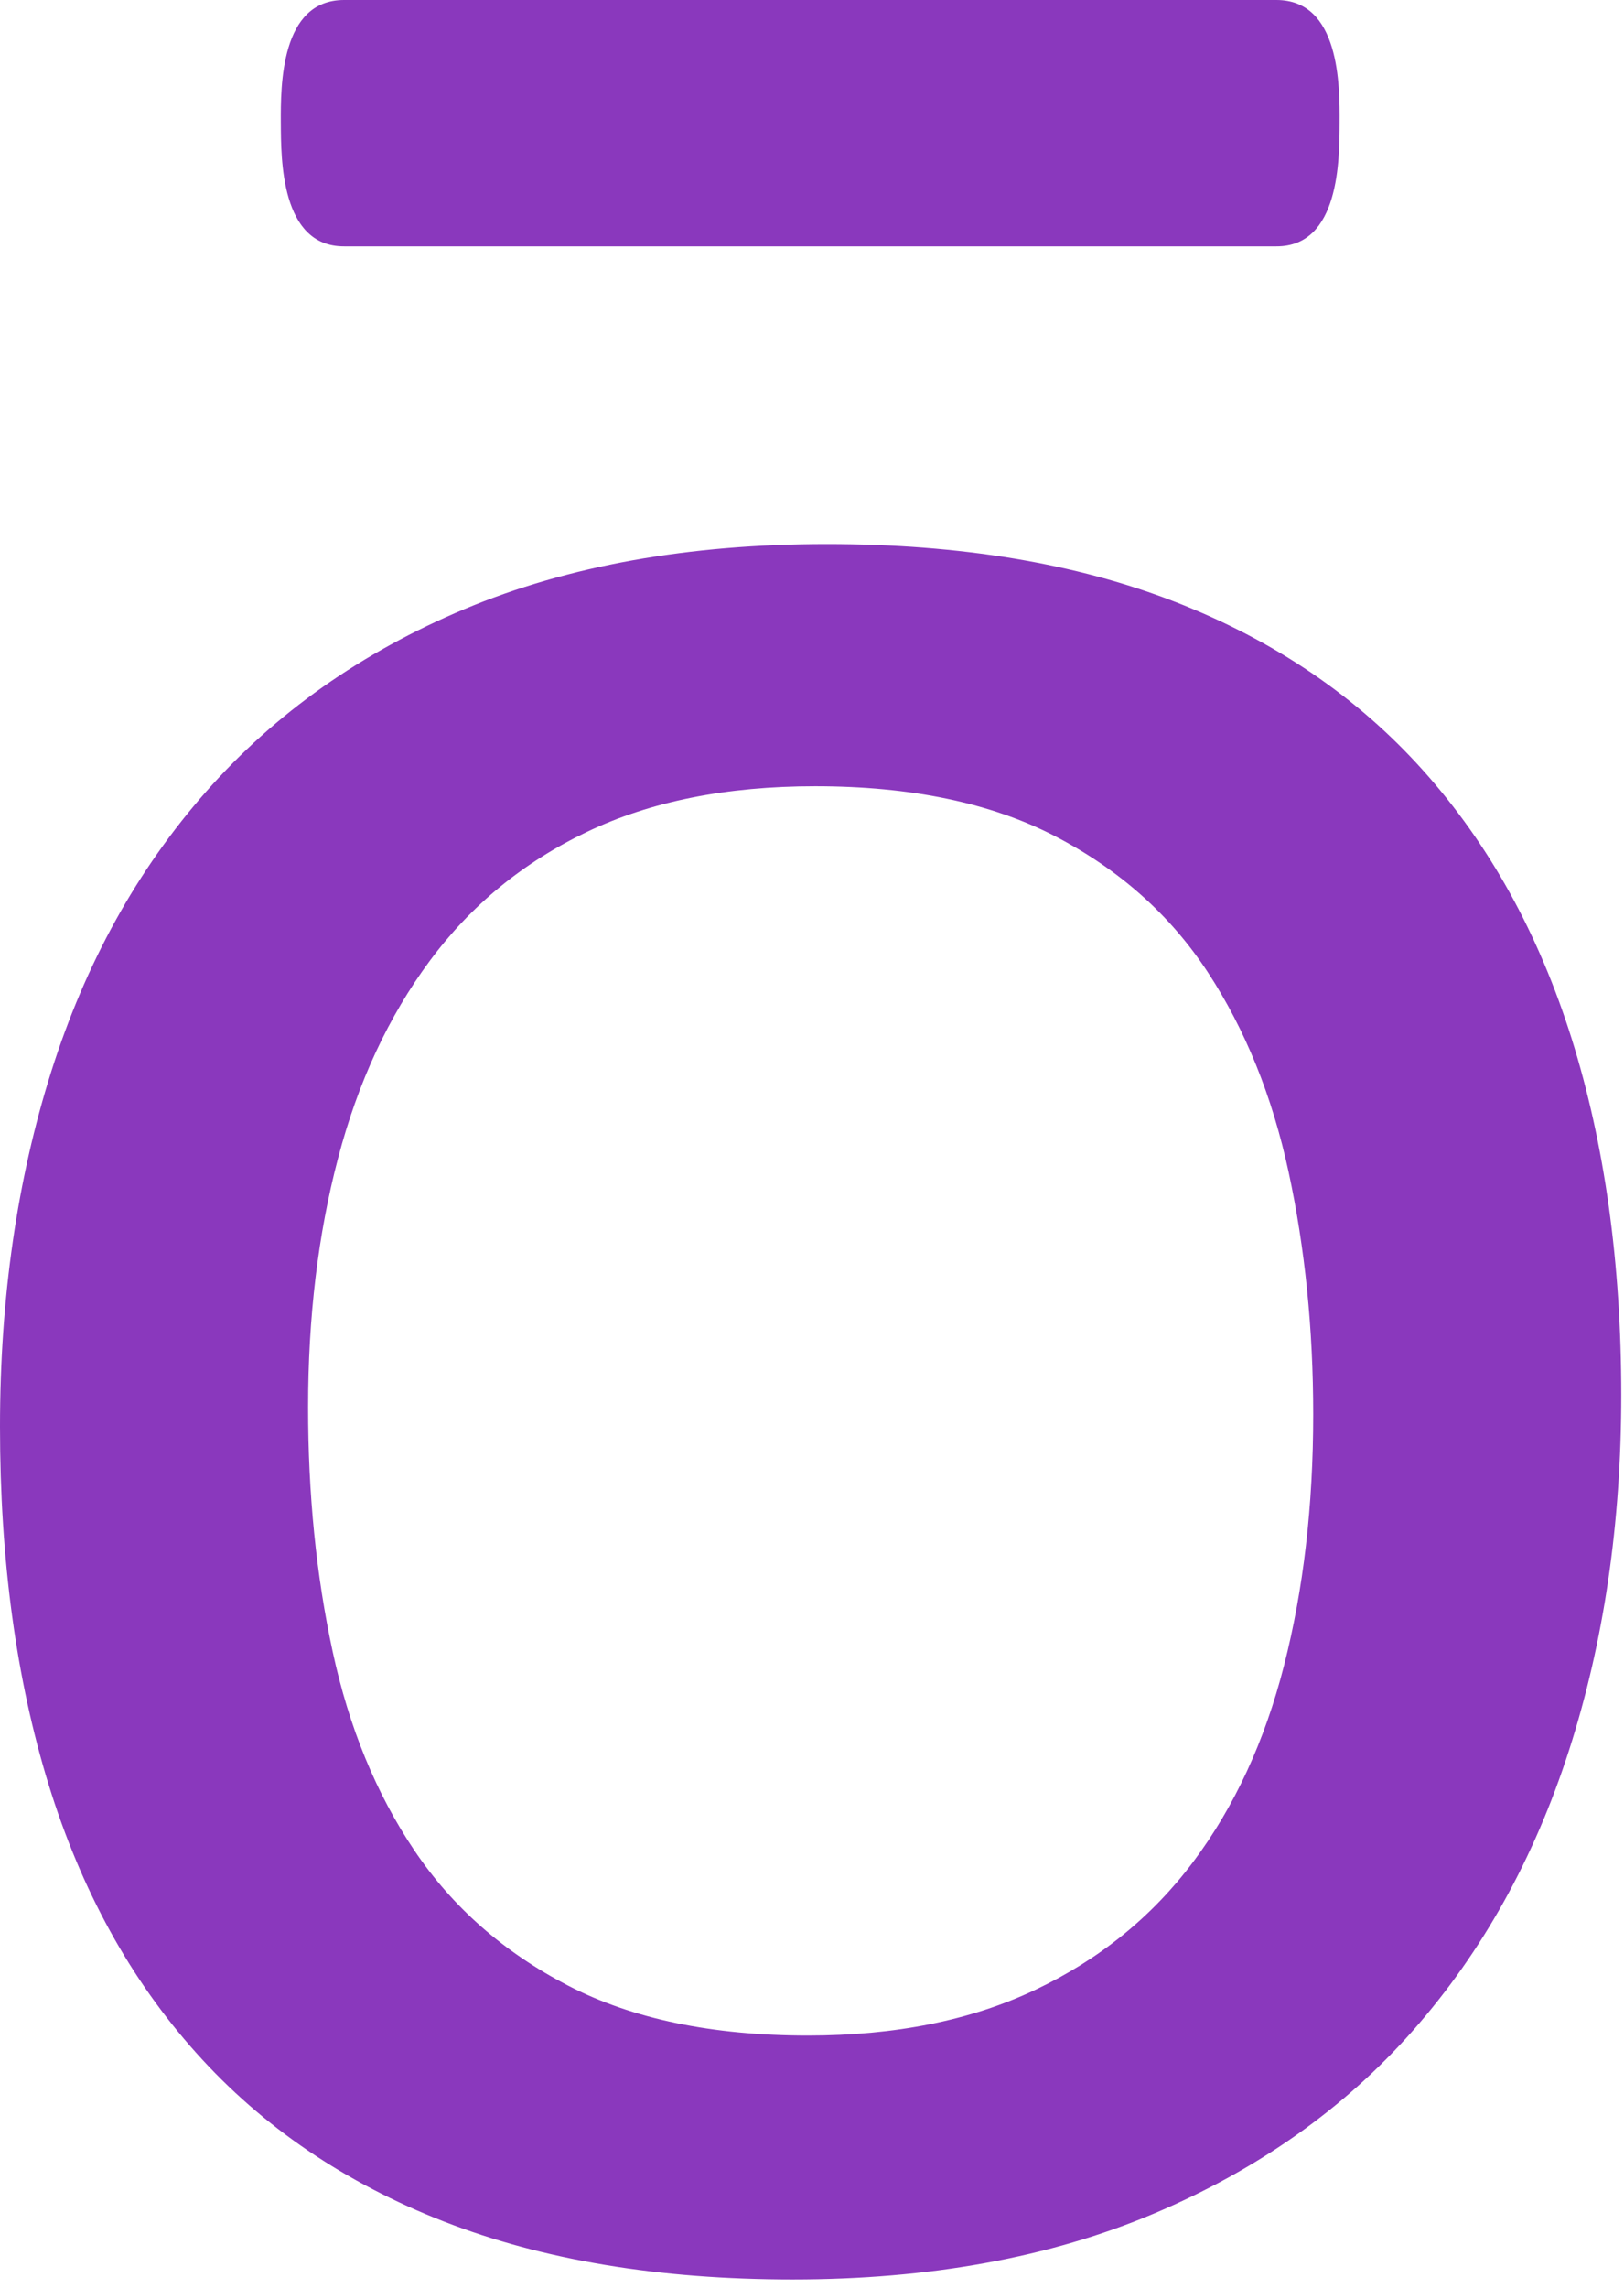
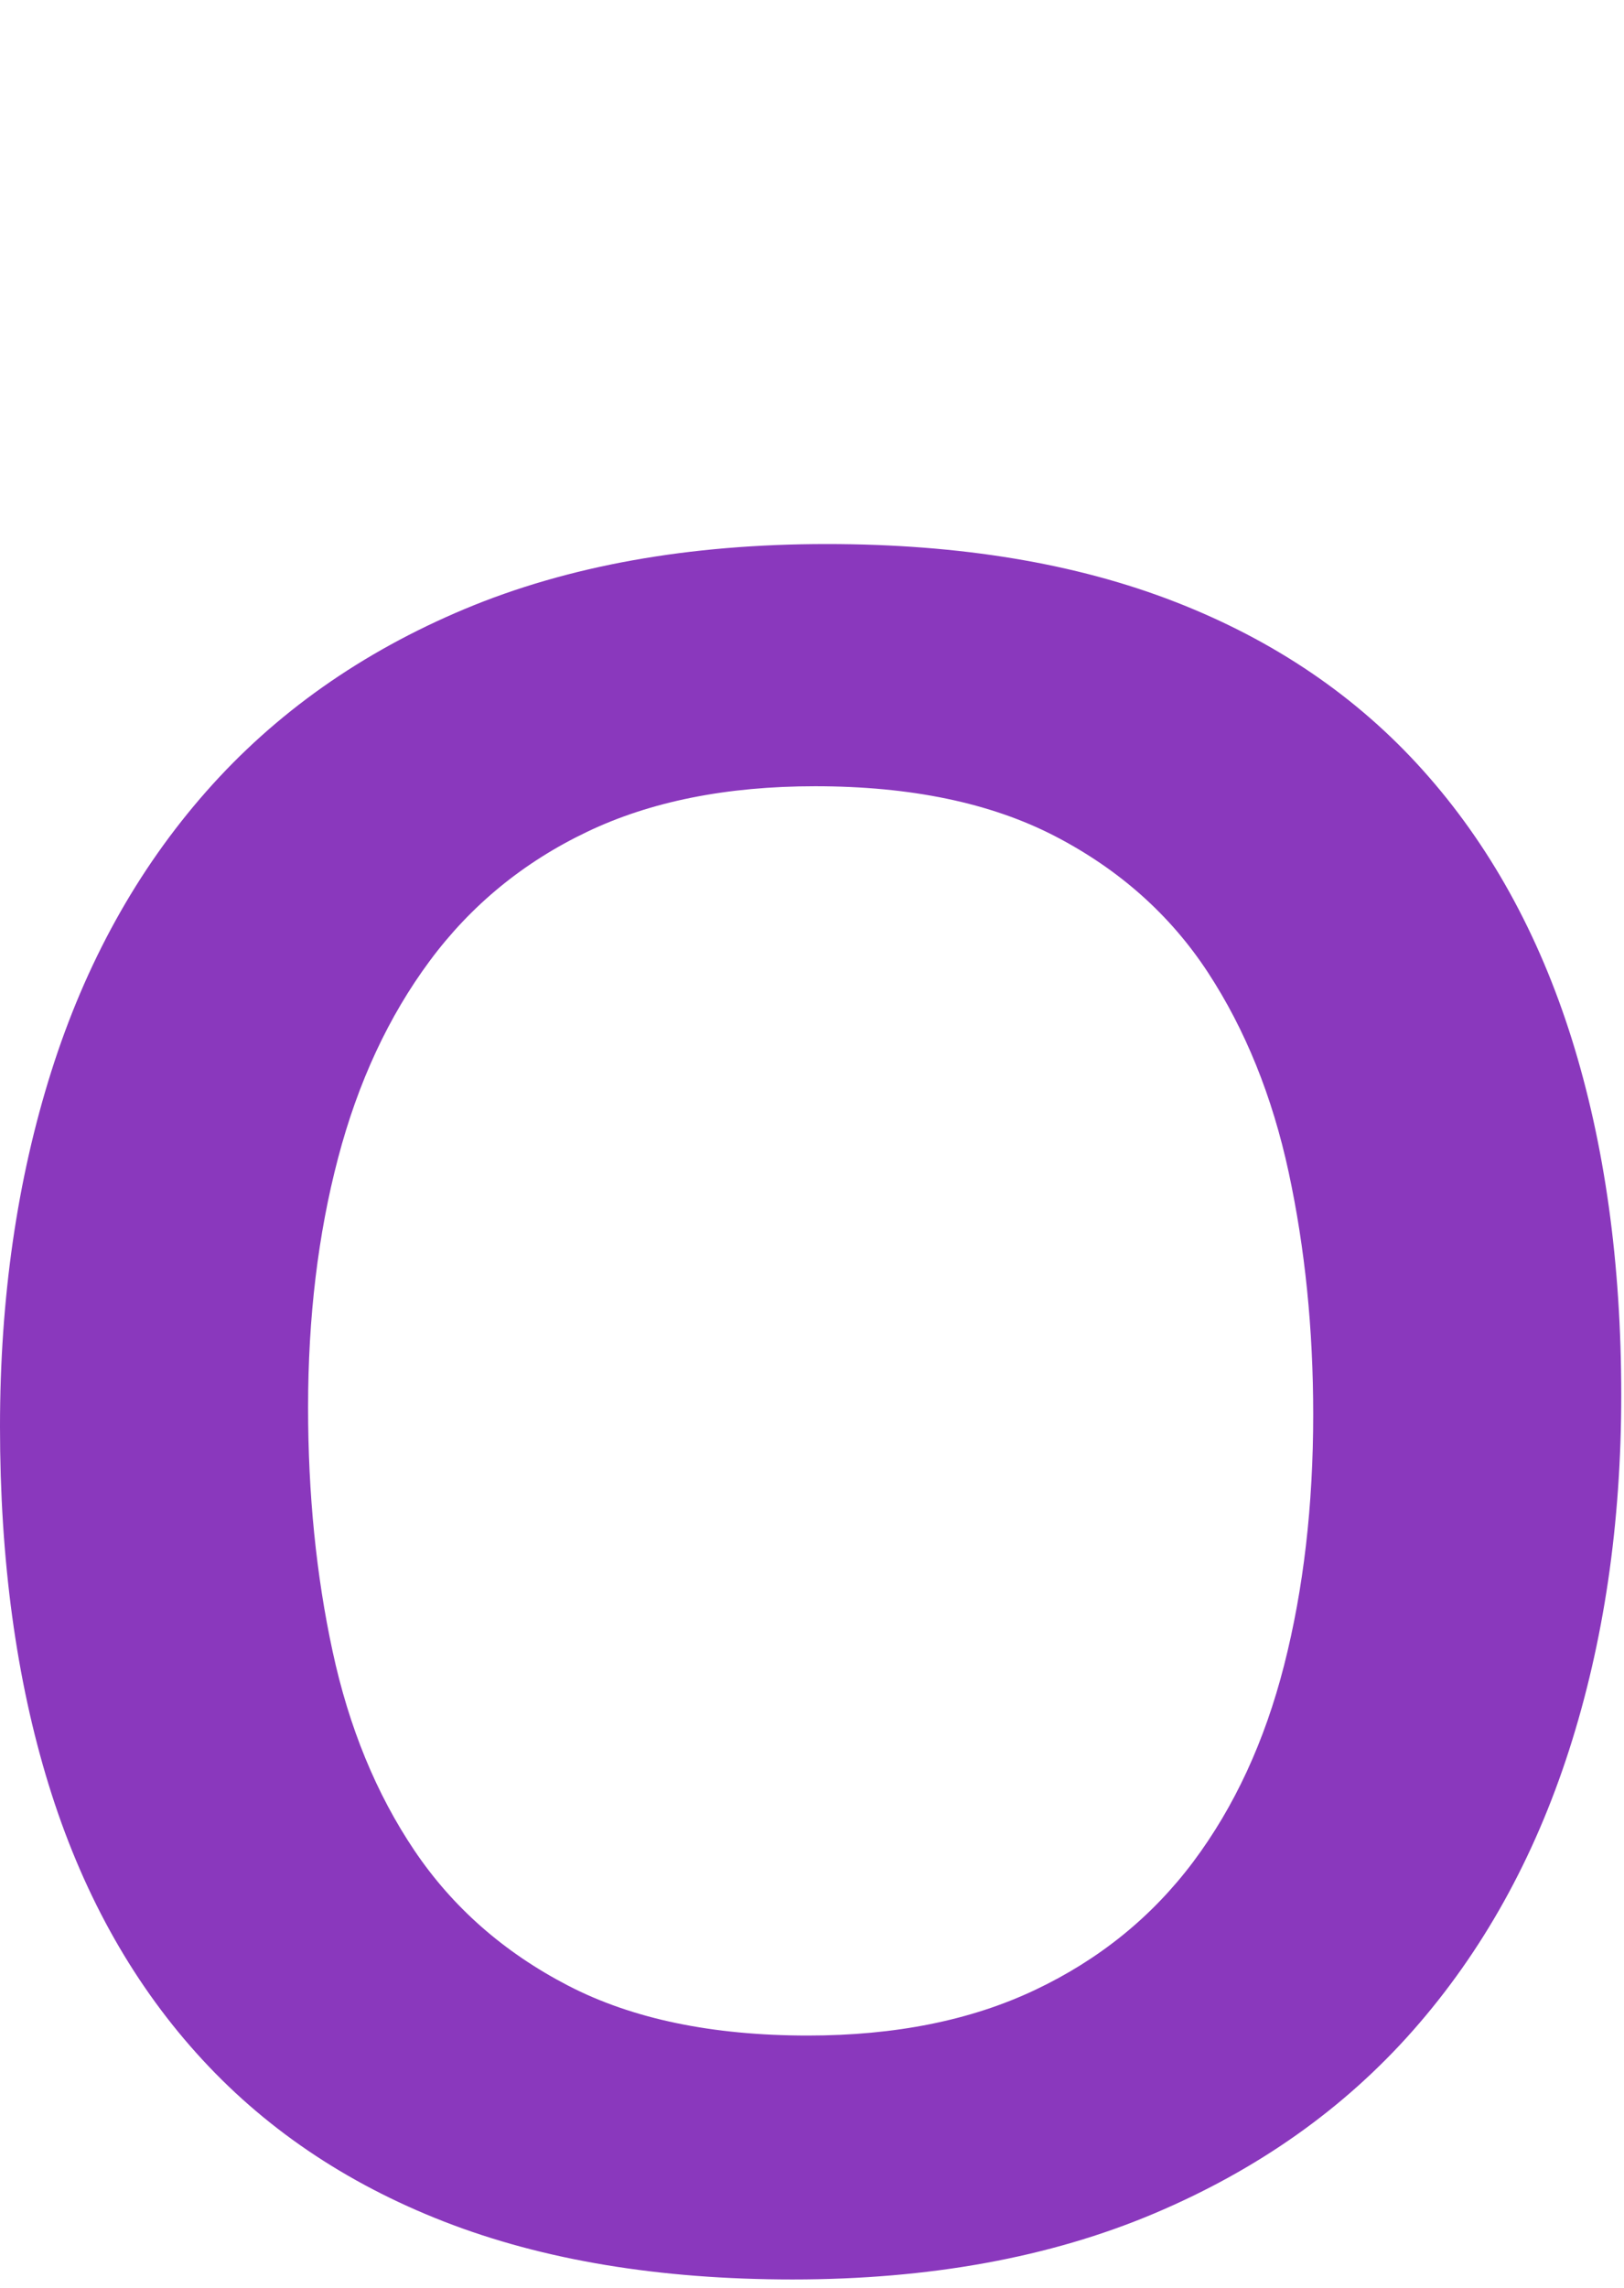
<svg xmlns="http://www.w3.org/2000/svg" width="142" height="200" viewBox="0 0 142 200" fill="none">
-   <path d="M117.133 10.765C117.153 7.447 117.153 0 111.607 0H30.084C24.534 0 24.534 7.447 24.554 10.765C24.574 13.886 24.534 21.555 30.084 21.533H111.607C117.153 21.555 117.117 13.886 117.133 10.765Z" fill="#8A38BD" />
  <path d="M137.428 90.804C134.538 81.603 130.206 73.784 124.431 67.343C118.656 60.897 111.437 55.989 102.775 52.617C94.113 49.244 83.953 47.555 72.297 47.555C60.221 47.555 49.667 49.451 40.637 53.23C31.608 57.014 24.074 62.332 18.034 69.184C11.994 76.036 7.48 84.19 4.49 93.64C1.497 103.106 0 113.458 0 124.704C0 136.363 1.418 146.792 4.252 155.99C7.09 165.197 11.391 173.019 17.17 179.457C22.942 185.9 30.164 190.813 38.826 194.187C47.488 197.559 57.651 199.246 69.304 199.246C81.274 199.246 91.801 197.326 100.884 193.495C109.967 189.66 117.527 184.316 123.567 177.464C129.604 170.618 134.143 162.461 137.19 153.001C140.233 143.548 141.759 133.19 141.759 121.941C141.759 110.392 140.312 100.012 137.428 90.804ZM112.278 145.564C110.583 152.213 107.934 157.934 104.331 162.745C100.728 167.546 96.122 171.281 90.506 173.939C84.89 176.601 78.267 177.926 70.641 177.926C62.267 177.926 55.277 176.469 49.66 173.555C44.044 170.641 39.571 166.703 36.233 161.747C32.895 156.788 30.511 150.985 29.081 144.337C27.647 137.694 26.938 130.584 26.938 123.017C26.938 115.147 27.809 107.884 29.557 101.239C31.303 94.59 33.978 88.84 37.584 83.981C41.183 79.128 45.766 75.368 51.33 72.712C56.889 70.05 63.542 68.725 71.274 68.725C79.645 68.725 86.638 70.182 92.255 73.093C97.871 76.007 102.321 79.971 105.606 84.979C108.887 89.99 111.245 95.818 112.679 102.466C114.109 109.115 114.825 116.168 114.825 123.631C114.825 131.607 113.974 138.922 112.278 145.564Z" fill="#8A38BD" />
</svg>